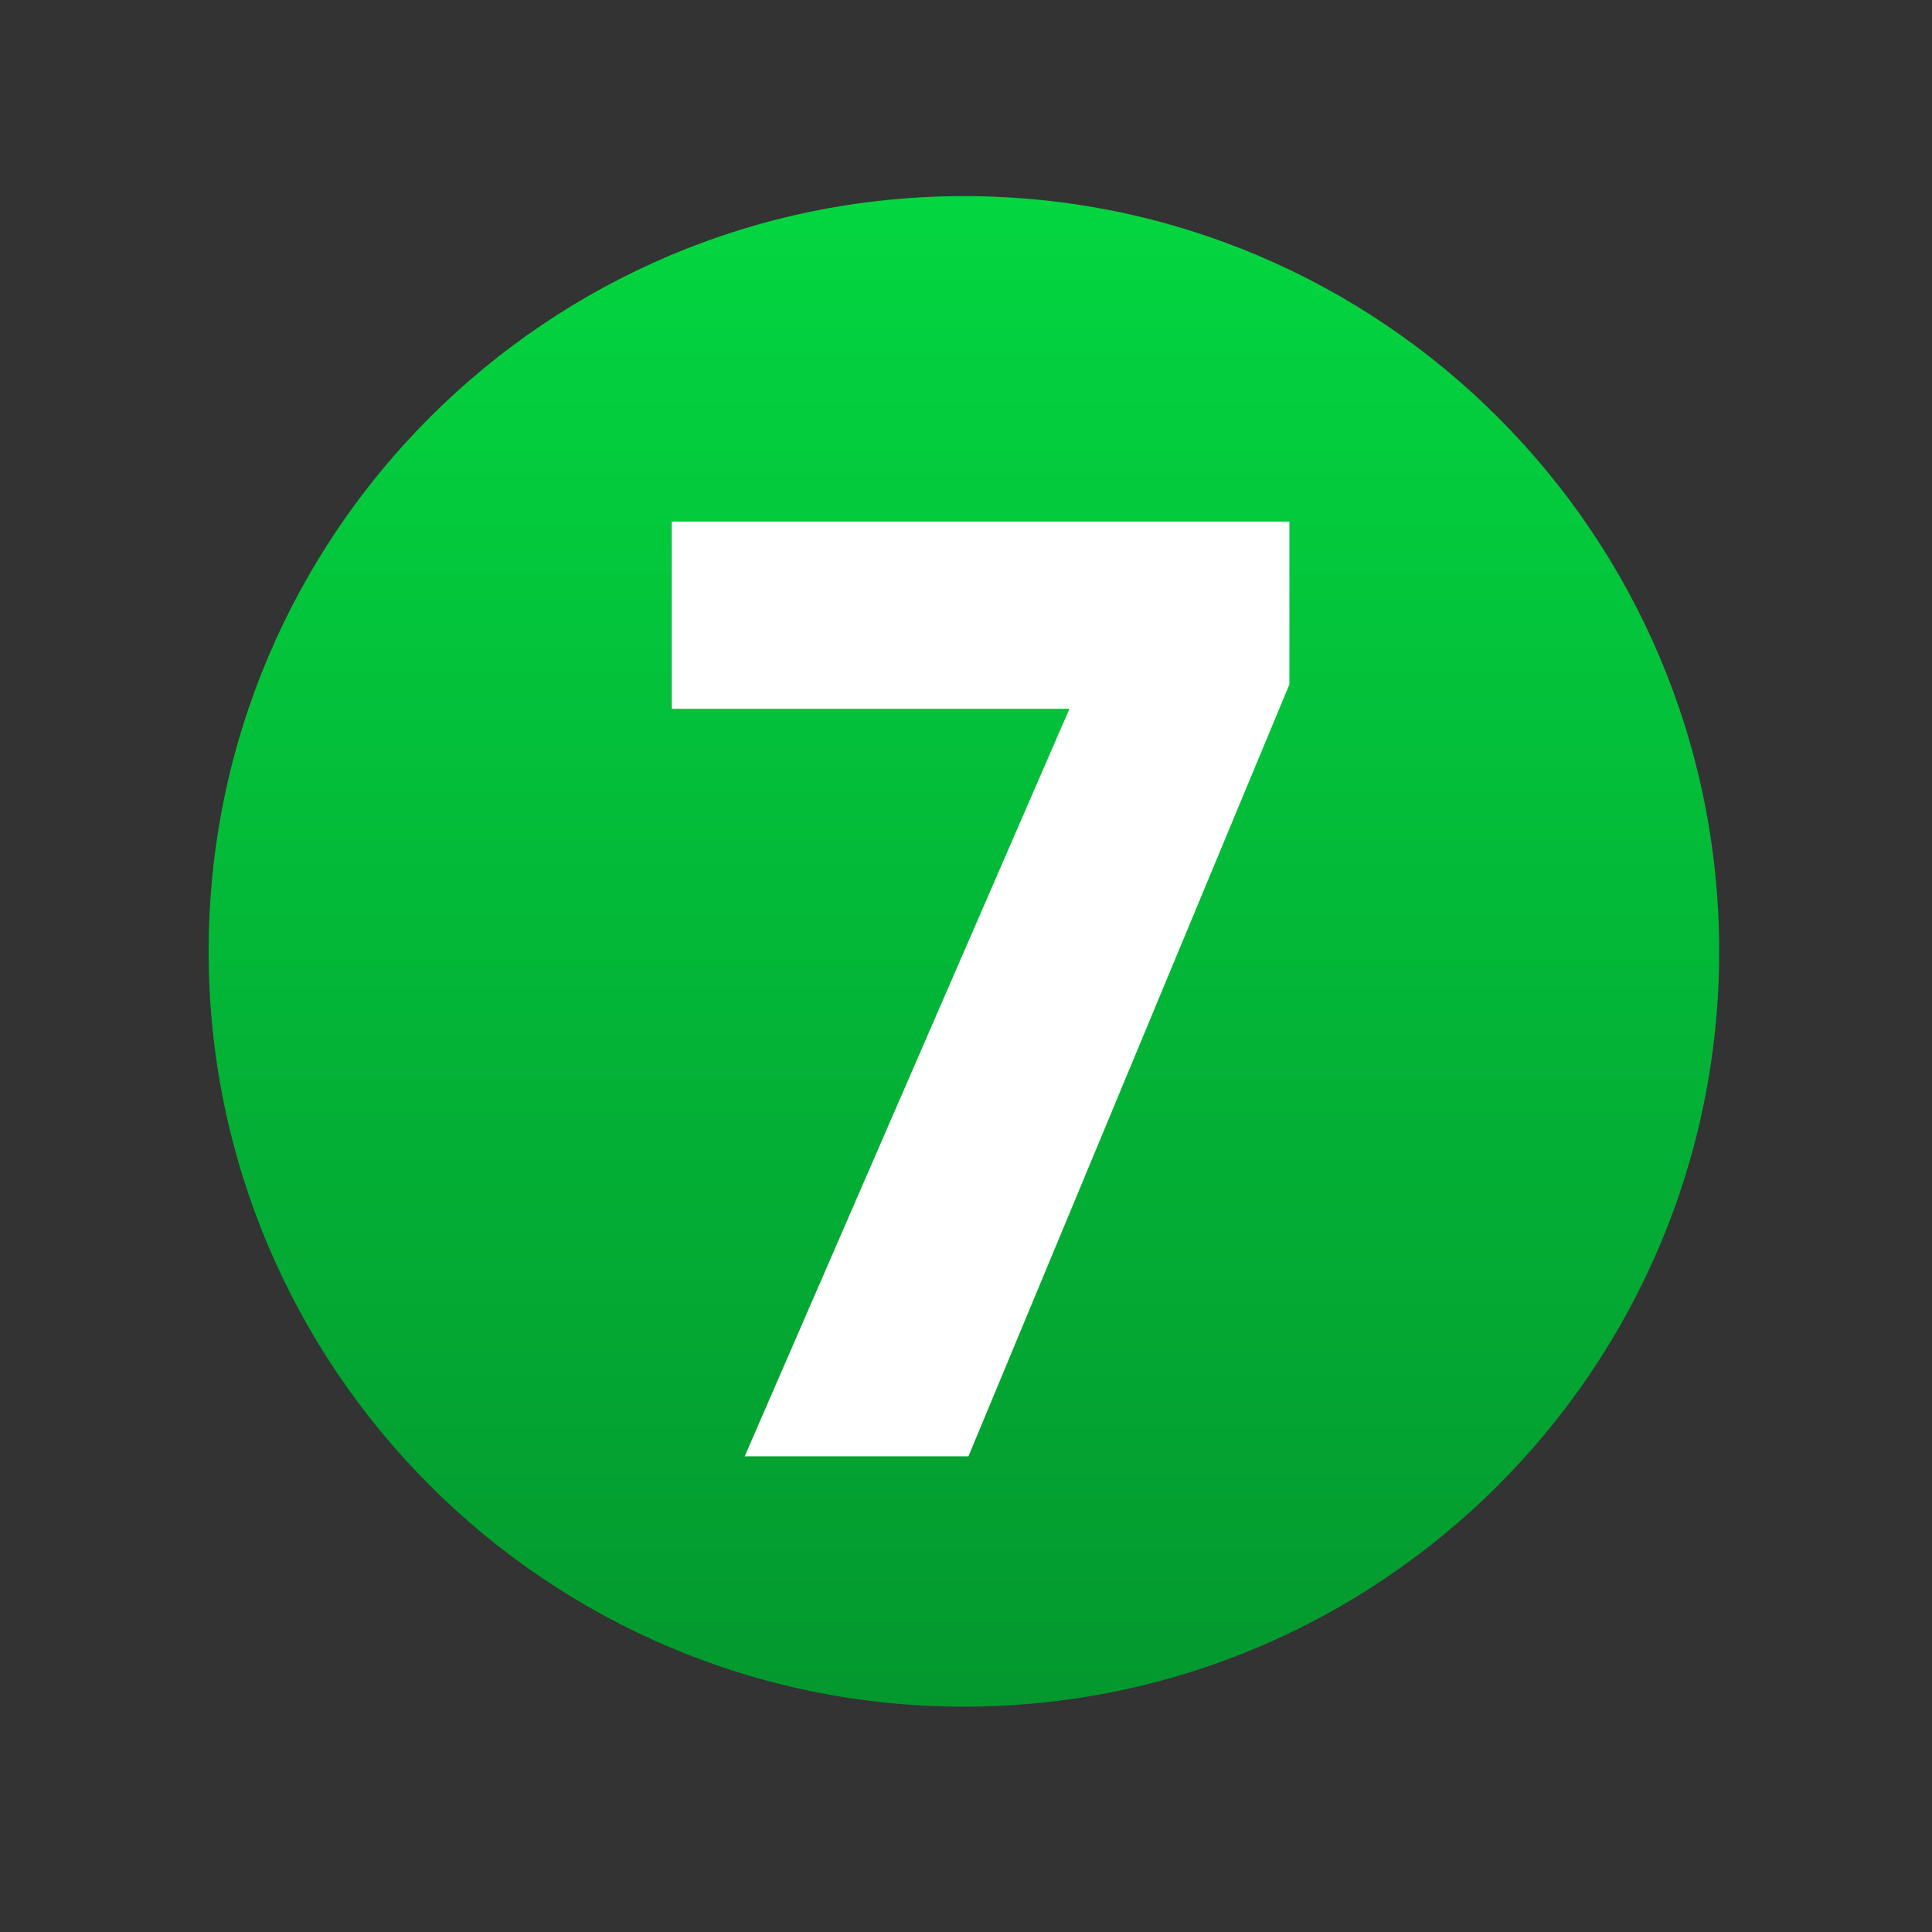
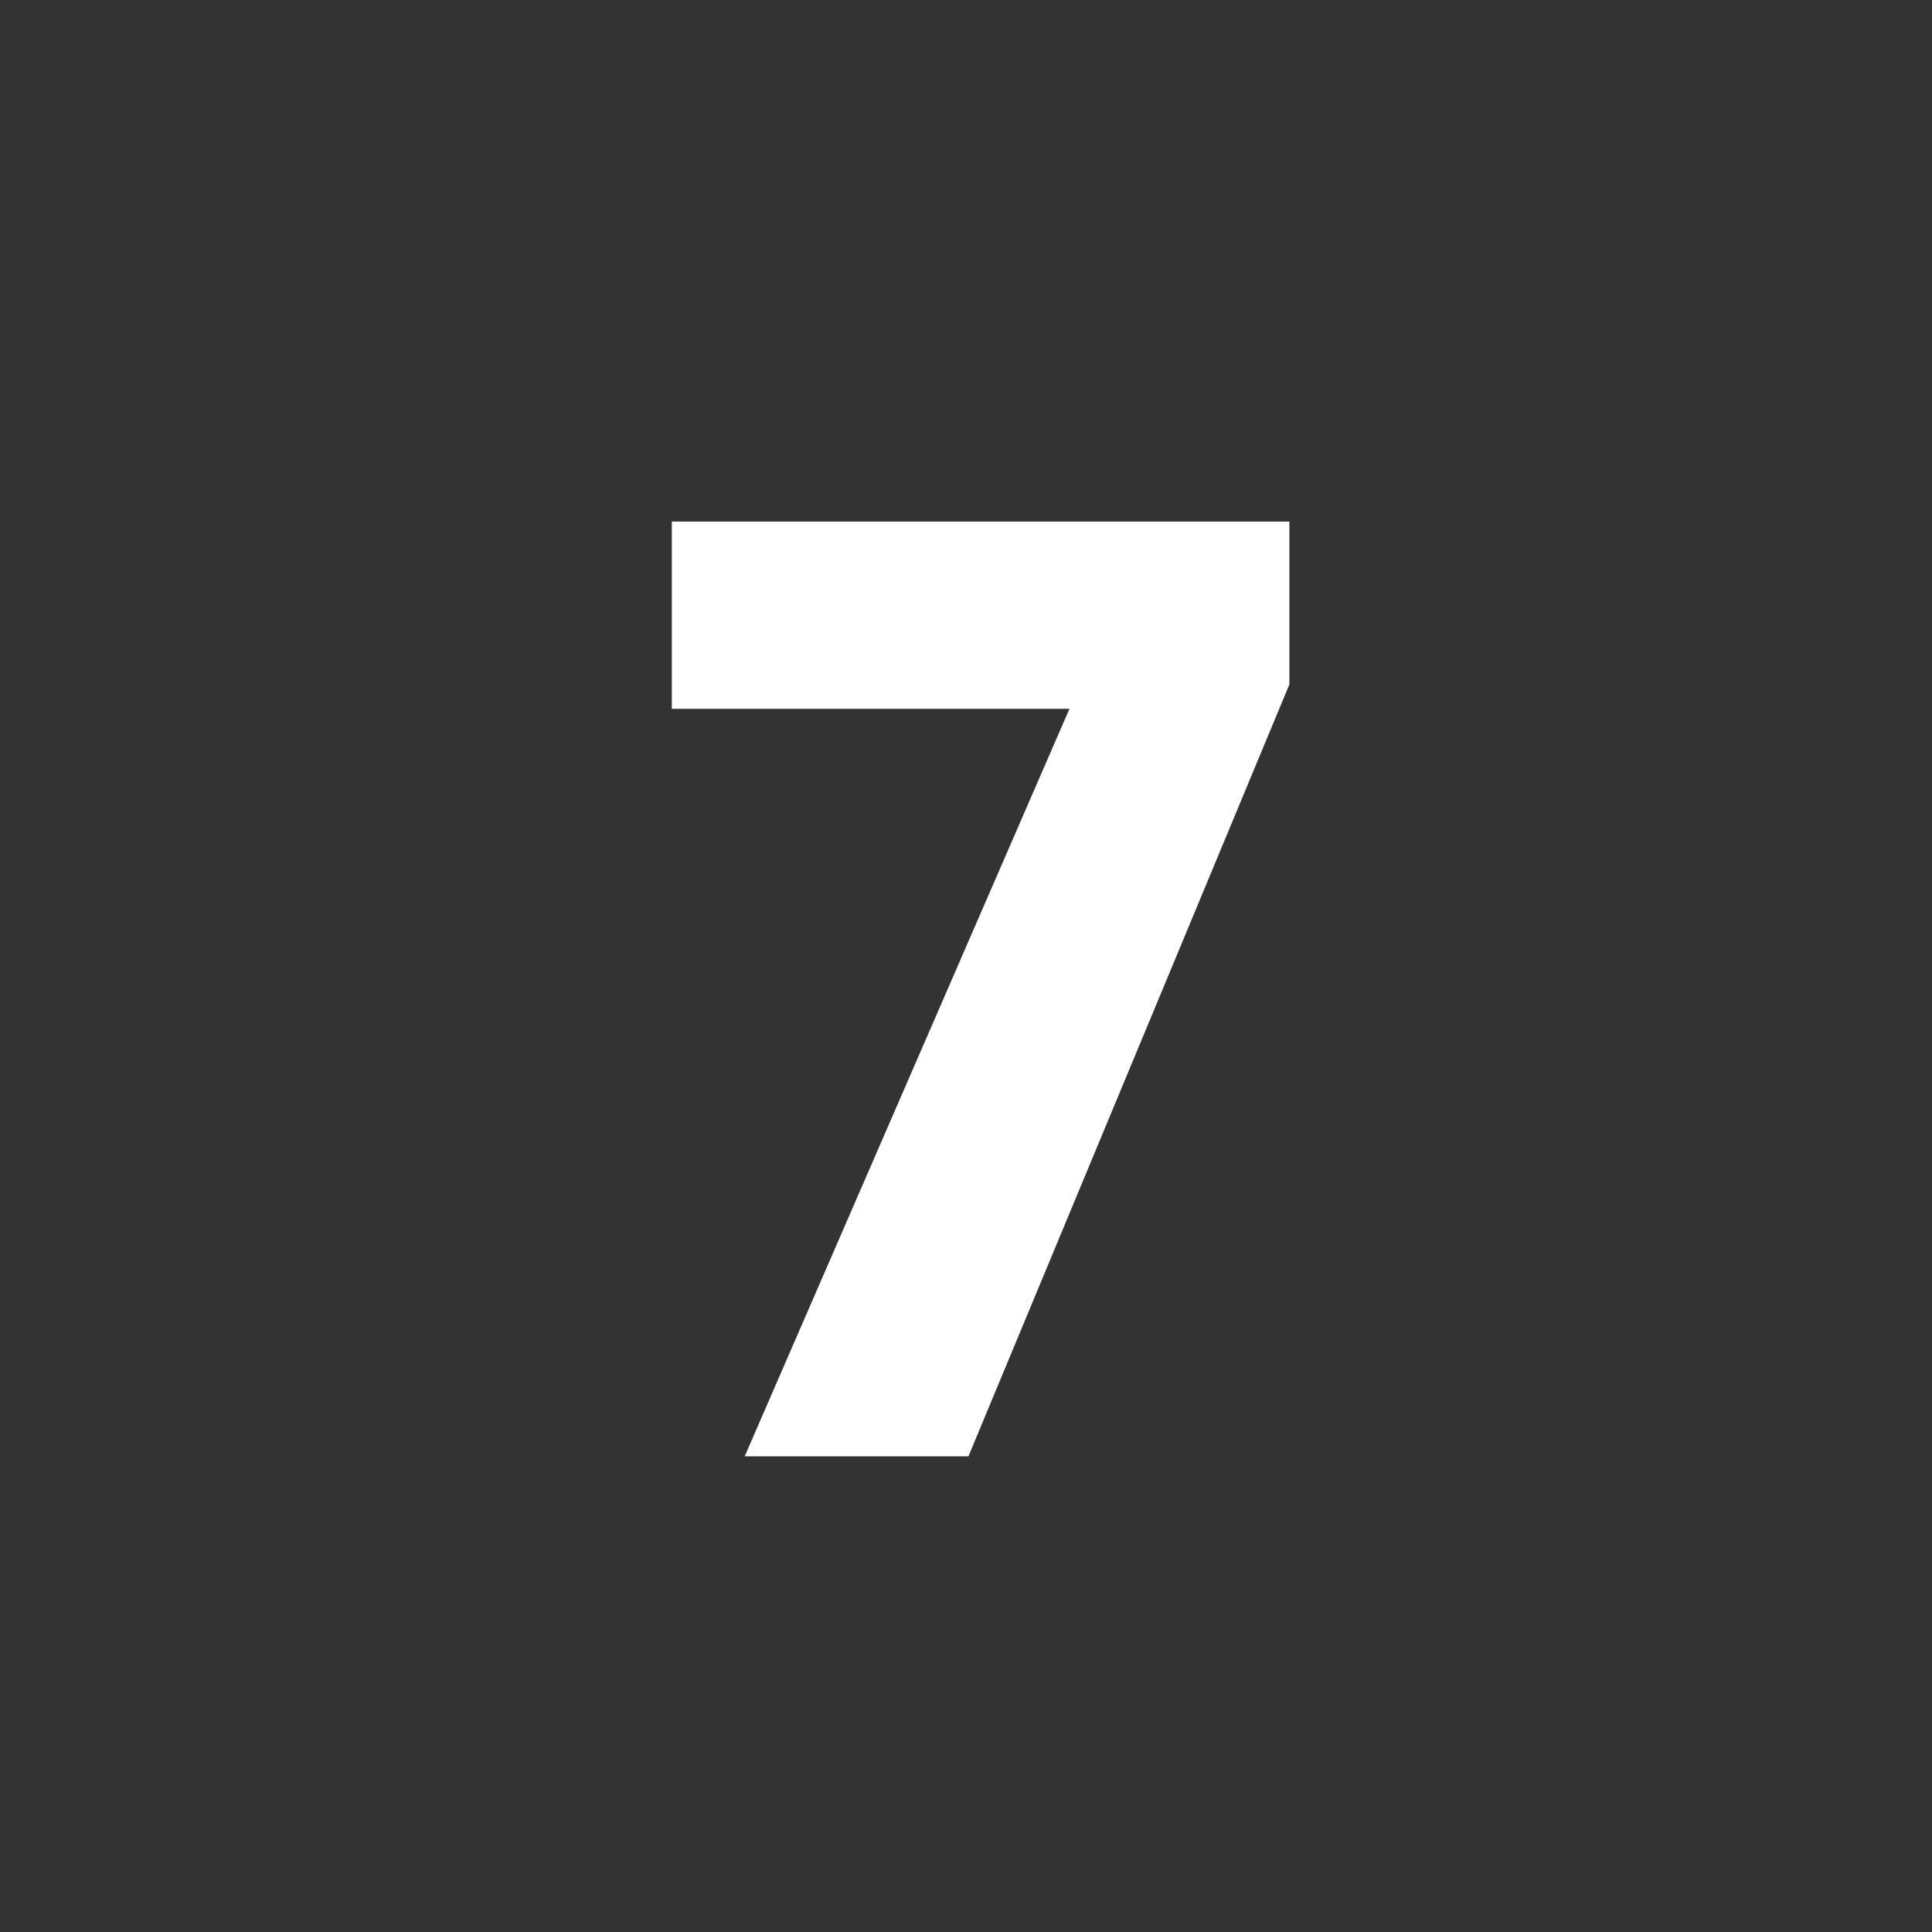
<svg xmlns="http://www.w3.org/2000/svg" width="463" height="463" viewBox="0 0 463 463" fill="none">
  <rect x="0" y="0" width="463" height="463" fill="#333333" stroke="none" />
-   <path d="M231 409C330.964 409 412 327.964 412 228C412 128.036 330.964 47 231 47C131.036 47 50 128.036 50 228C50 327.964 131.036 409 231 409Z" fill="url(#paint0_linear_41_15)" />
  <path d="M309 164.023L232.089 349H178.466L256.296 169.861H161V125H309V164.023Z" fill="white" />
  <defs>
    <linearGradient id="paint0_linear_41_15" x1="231" y1="47" x2="231" y2="409" gradientUnits="userSpaceOnUse">
      <stop stop-color="#03D640" />
      <stop offset="1" stop-color="#03982E" />
    </linearGradient>
  </defs>
</svg>